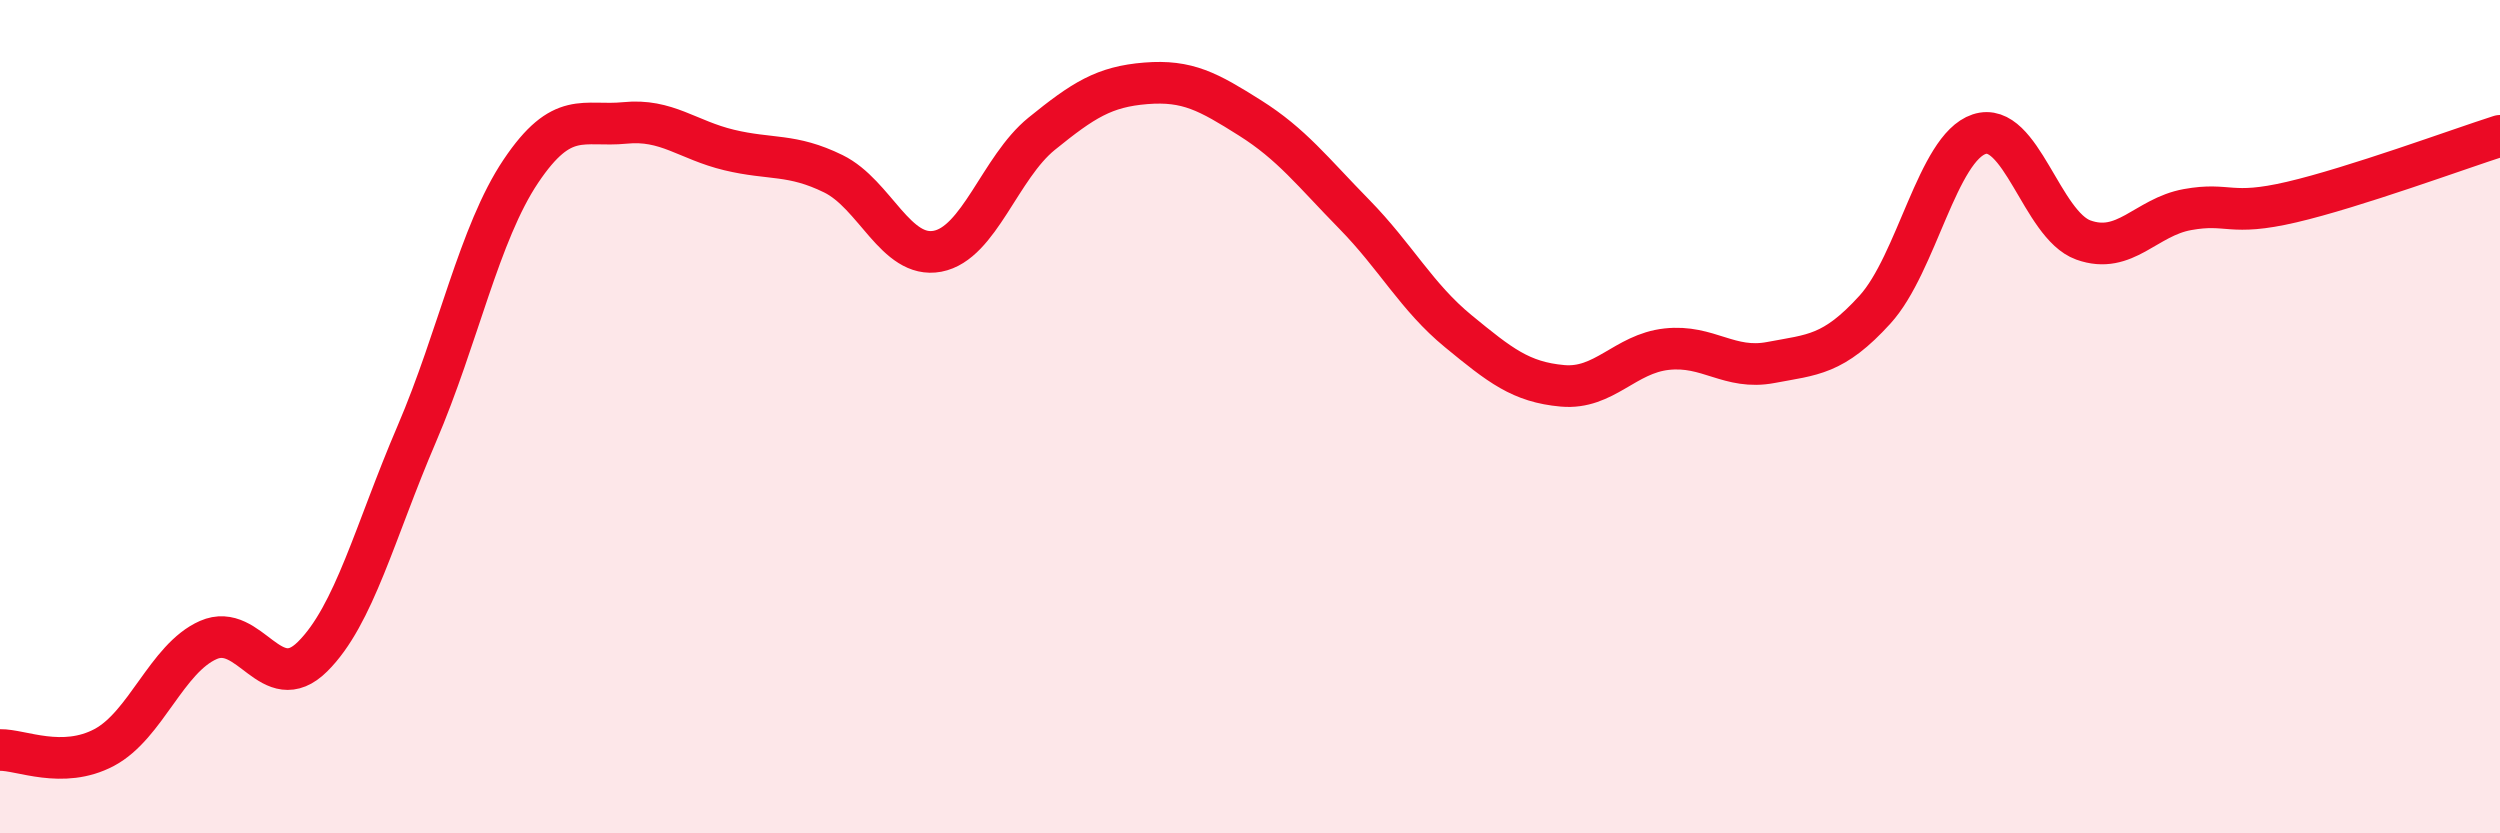
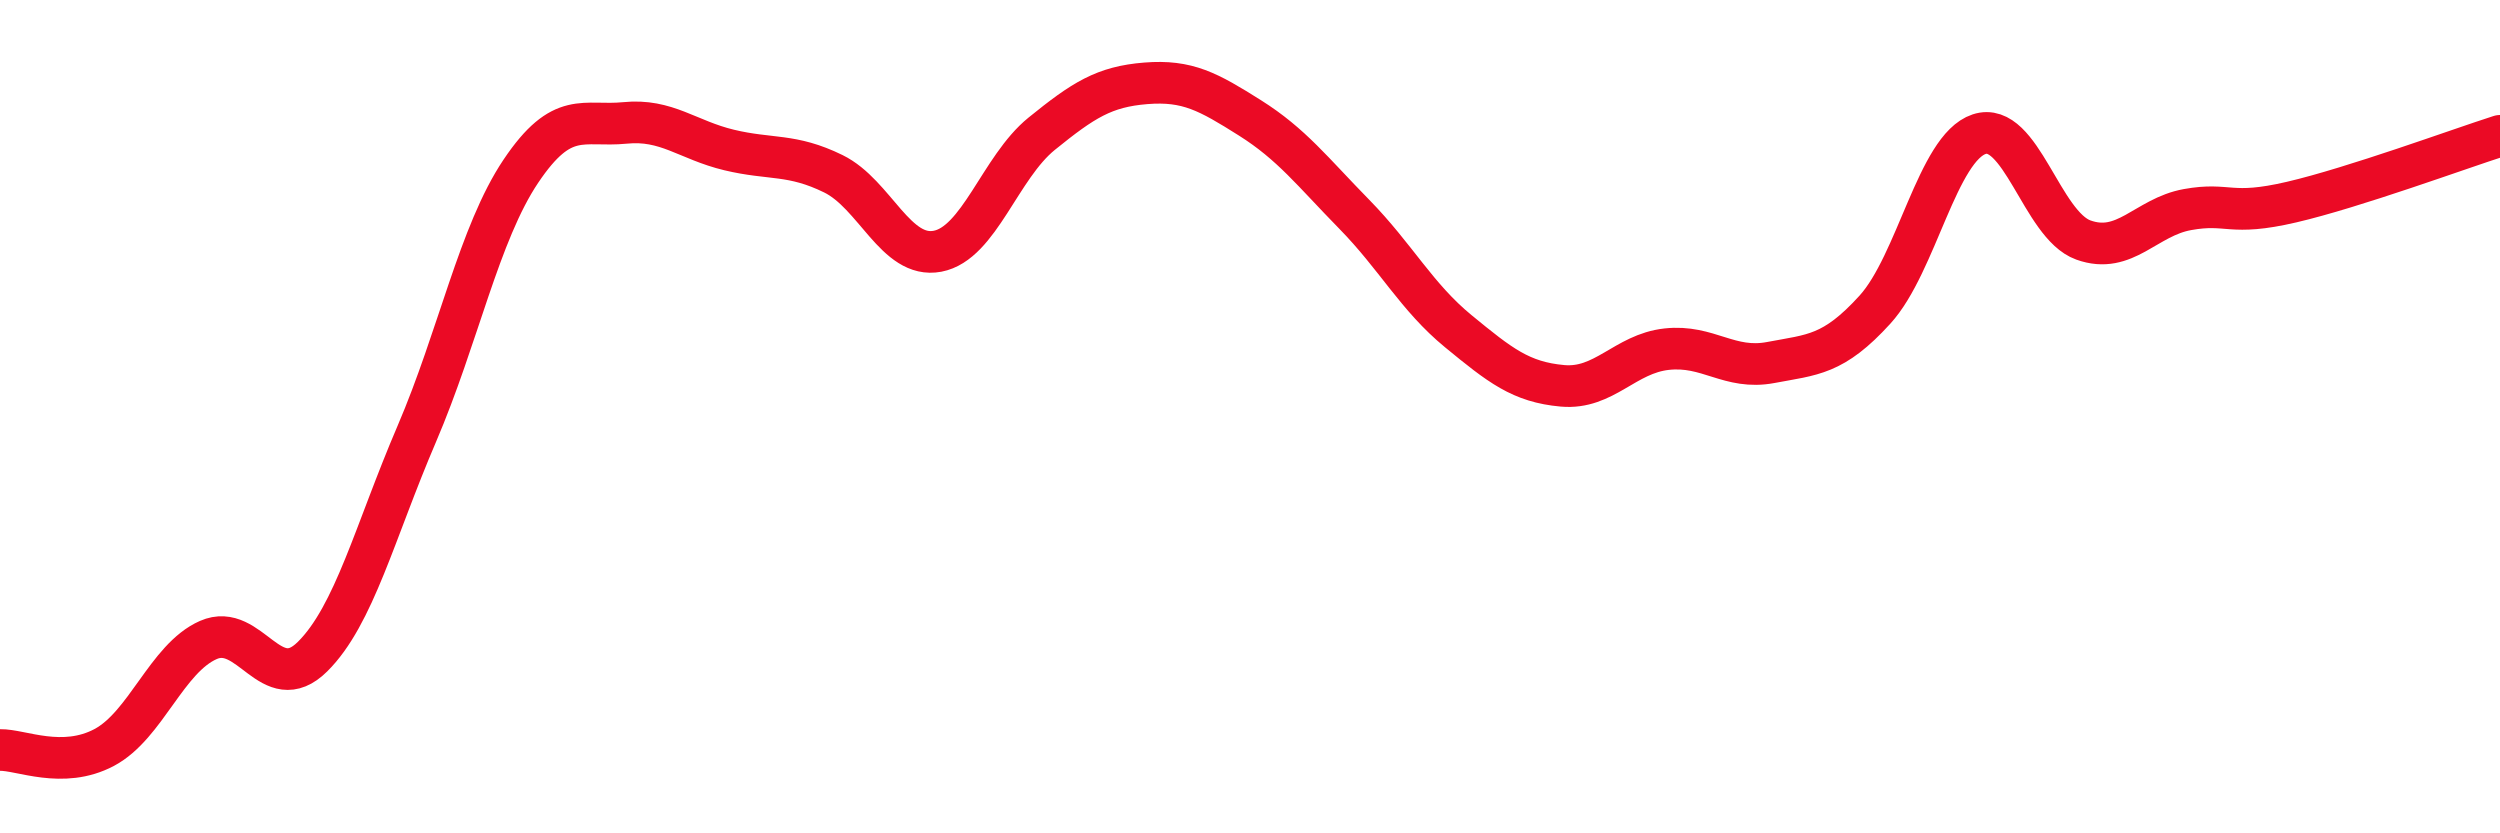
<svg xmlns="http://www.w3.org/2000/svg" width="60" height="20" viewBox="0 0 60 20">
-   <path d="M 0,18 C 0.5,17.99 1.5,18.47 2.5,17.94 C 3.5,17.41 4,15.8 5,15.36 C 6,14.92 6.5,16.75 7.5,15.76 C 8.5,14.77 9,12.75 10,10.42 C 11,8.09 11.5,5.6 12.5,4.11 C 13.5,2.62 14,3.05 15,2.95 C 16,2.85 16.5,3.36 17.5,3.6 C 18.5,3.84 19,3.68 20,4.17 C 21,4.66 21.5,6.22 22.5,6.03 C 23.5,5.84 24,4.02 25,3.21 C 26,2.4 26.5,2.08 27.5,2 C 28.5,1.92 29,2.2 30,2.83 C 31,3.46 31.5,4.12 32.5,5.14 C 33.5,6.16 34,7.13 35,7.95 C 36,8.77 36.5,9.17 37.5,9.26 C 38.5,9.35 39,8.49 40,8.38 C 41,8.27 41.5,8.89 42.5,8.7 C 43.5,8.51 44,8.53 45,7.43 C 46,6.33 46.5,3.55 47.5,3.22 C 48.5,2.89 49,5.4 50,5.76 C 51,6.12 51.5,5.21 52.5,5.03 C 53.5,4.85 53.5,5.2 55,4.85 C 56.5,4.5 59,3.58 60,3.26L60 20L0 20Z" fill="#EB0A25" opacity="0.1" stroke-linecap="round" stroke-linejoin="round" />
  <path d="M 0,18 C 0.5,17.99 1.5,18.47 2.5,17.94 C 3.5,17.41 4,15.8 5,15.36 C 6,14.92 6.5,16.75 7.5,15.76 C 8.5,14.77 9,12.75 10,10.42 C 11,8.09 11.5,5.6 12.5,4.11 C 13.5,2.62 14,3.05 15,2.95 C 16,2.85 16.5,3.36 17.5,3.6 C 18.5,3.84 19,3.68 20,4.17 C 21,4.66 21.5,6.22 22.5,6.03 C 23.5,5.84 24,4.02 25,3.21 C 26,2.4 26.5,2.08 27.5,2 C 28.5,1.92 29,2.2 30,2.83 C 31,3.46 31.5,4.12 32.5,5.14 C 33.5,6.16 34,7.13 35,7.95 C 36,8.77 36.5,9.17 37.5,9.26 C 38.5,9.35 39,8.49 40,8.38 C 41,8.27 41.5,8.89 42.5,8.7 C 43.5,8.51 44,8.53 45,7.43 C 46,6.33 46.5,3.55 47.5,3.22 C 48.5,2.89 49,5.4 50,5.76 C 51,6.12 51.5,5.21 52.5,5.03 C 53.5,4.85 53.5,5.2 55,4.85 C 56.5,4.5 59,3.58 60,3.26" stroke="#EB0A25" stroke-width="1" fill="none" stroke-linecap="round" stroke-linejoin="round" />
</svg>